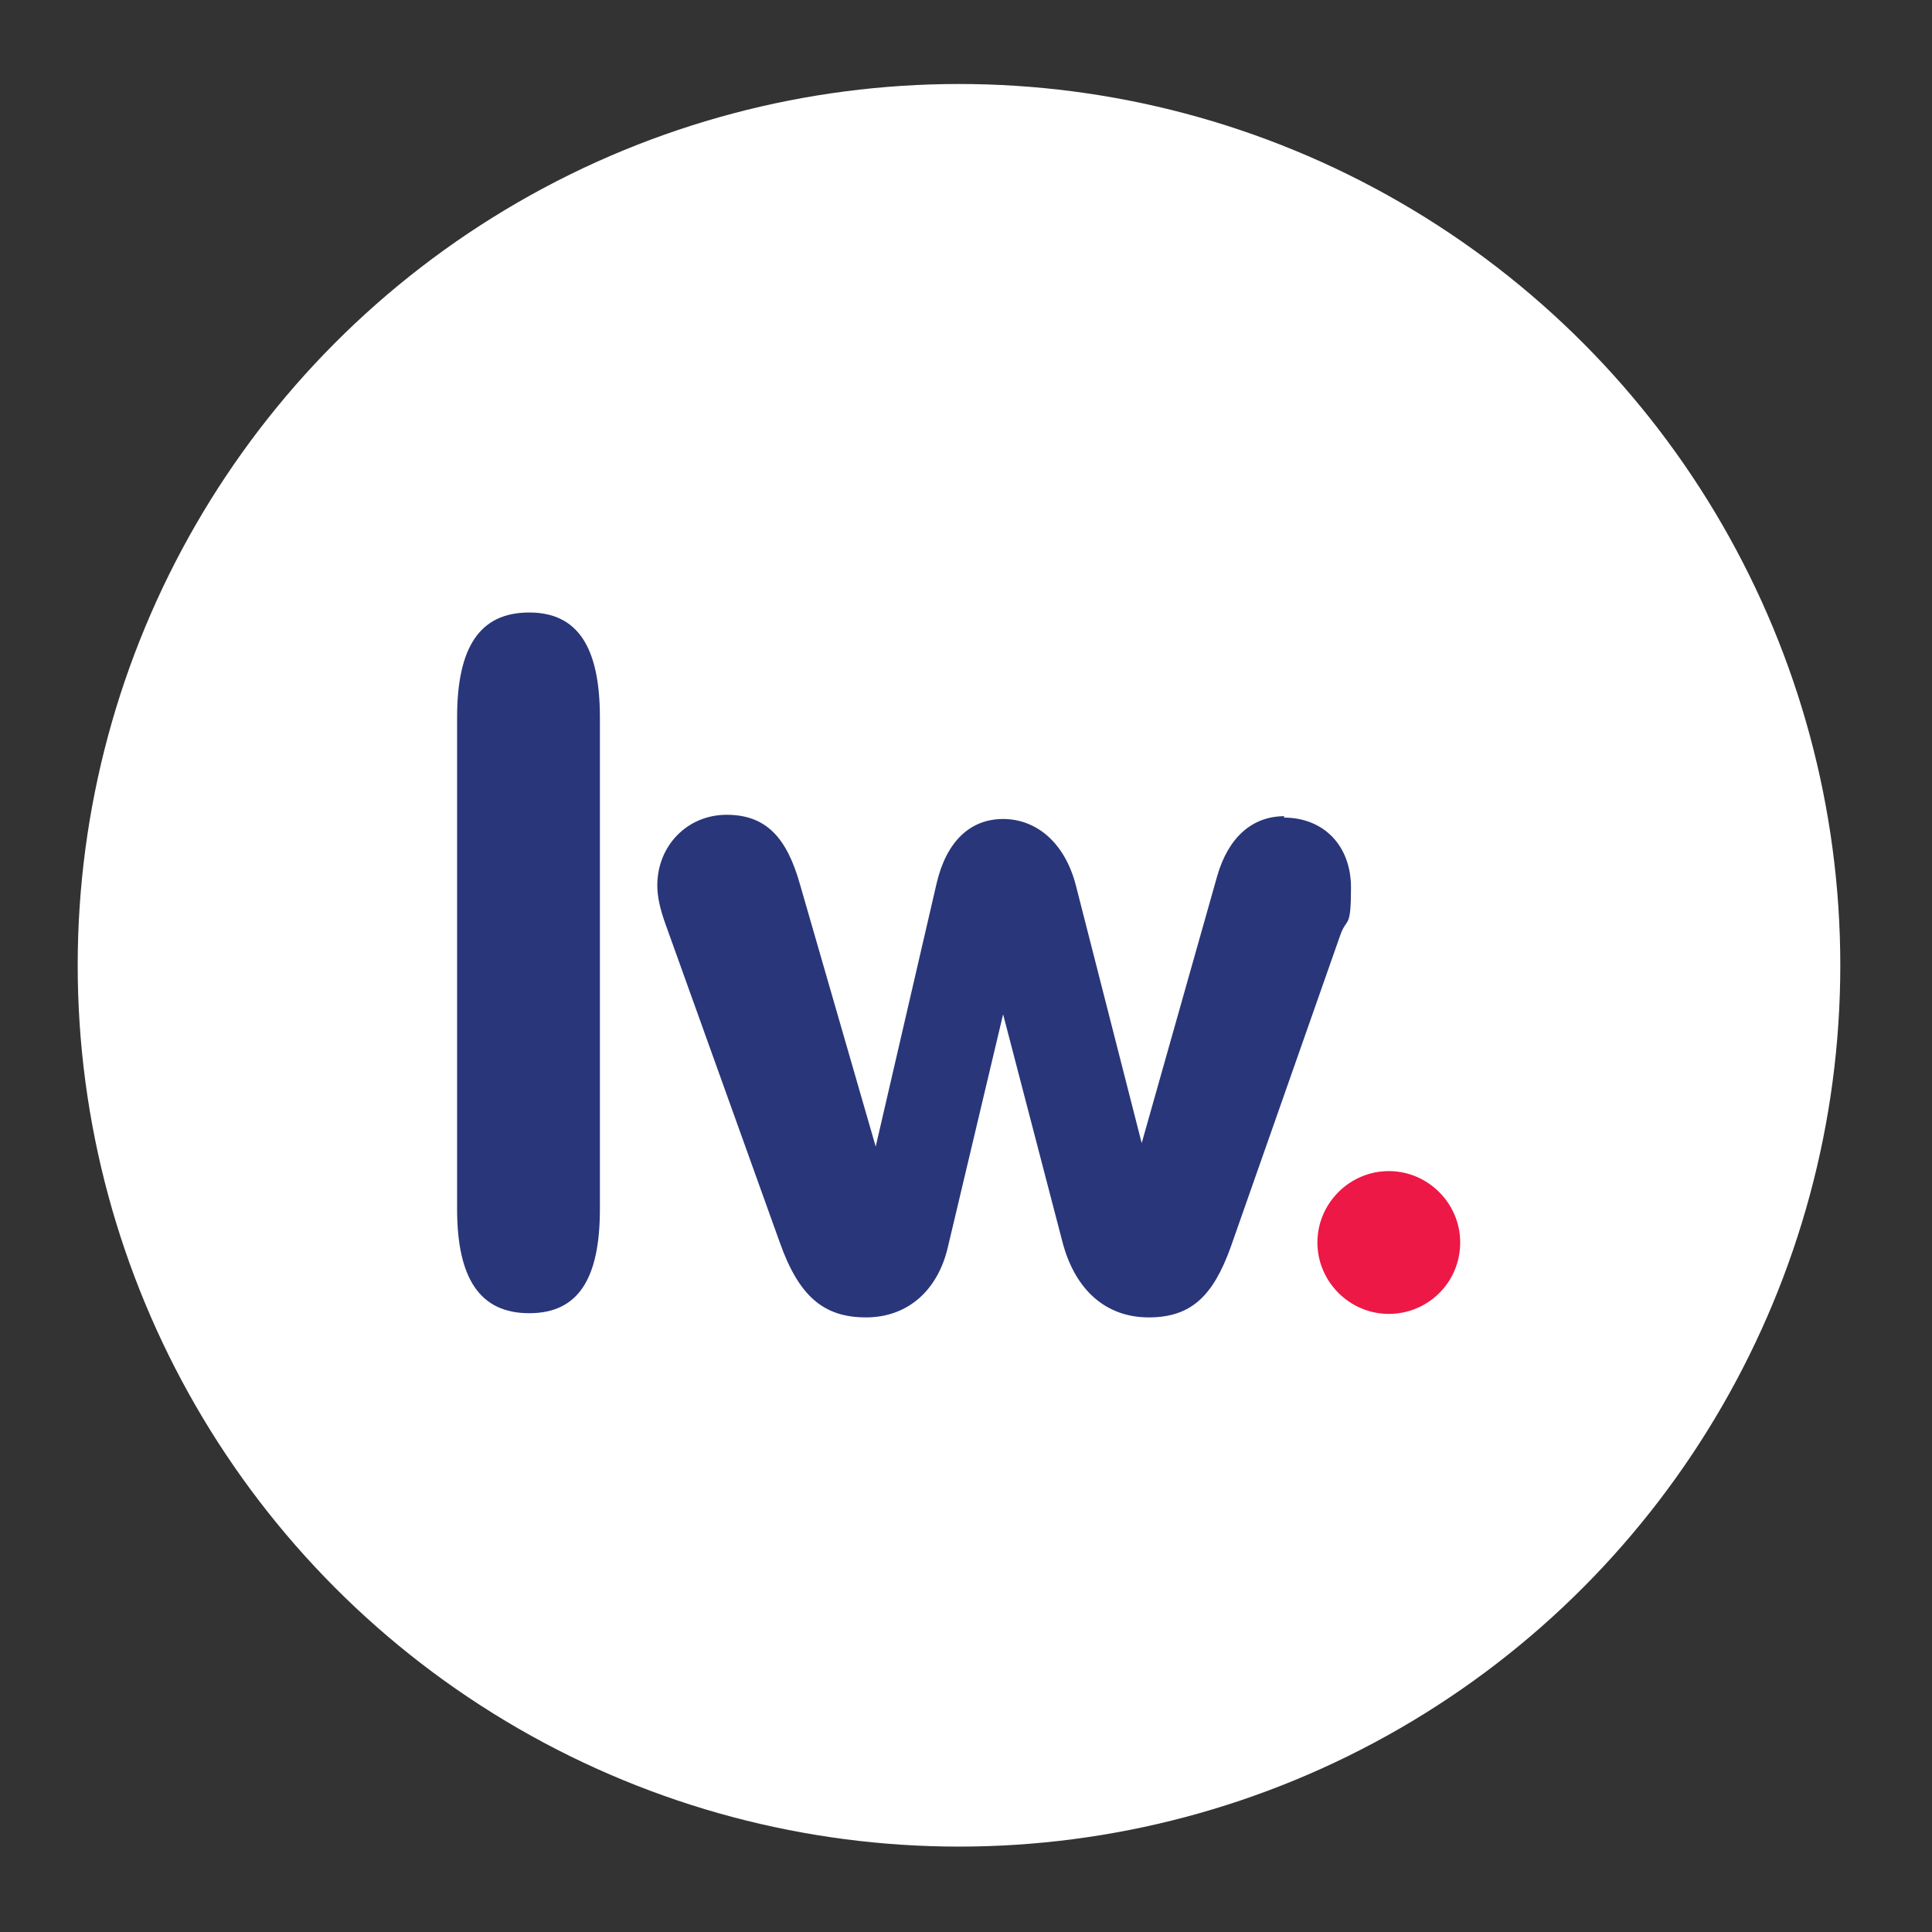
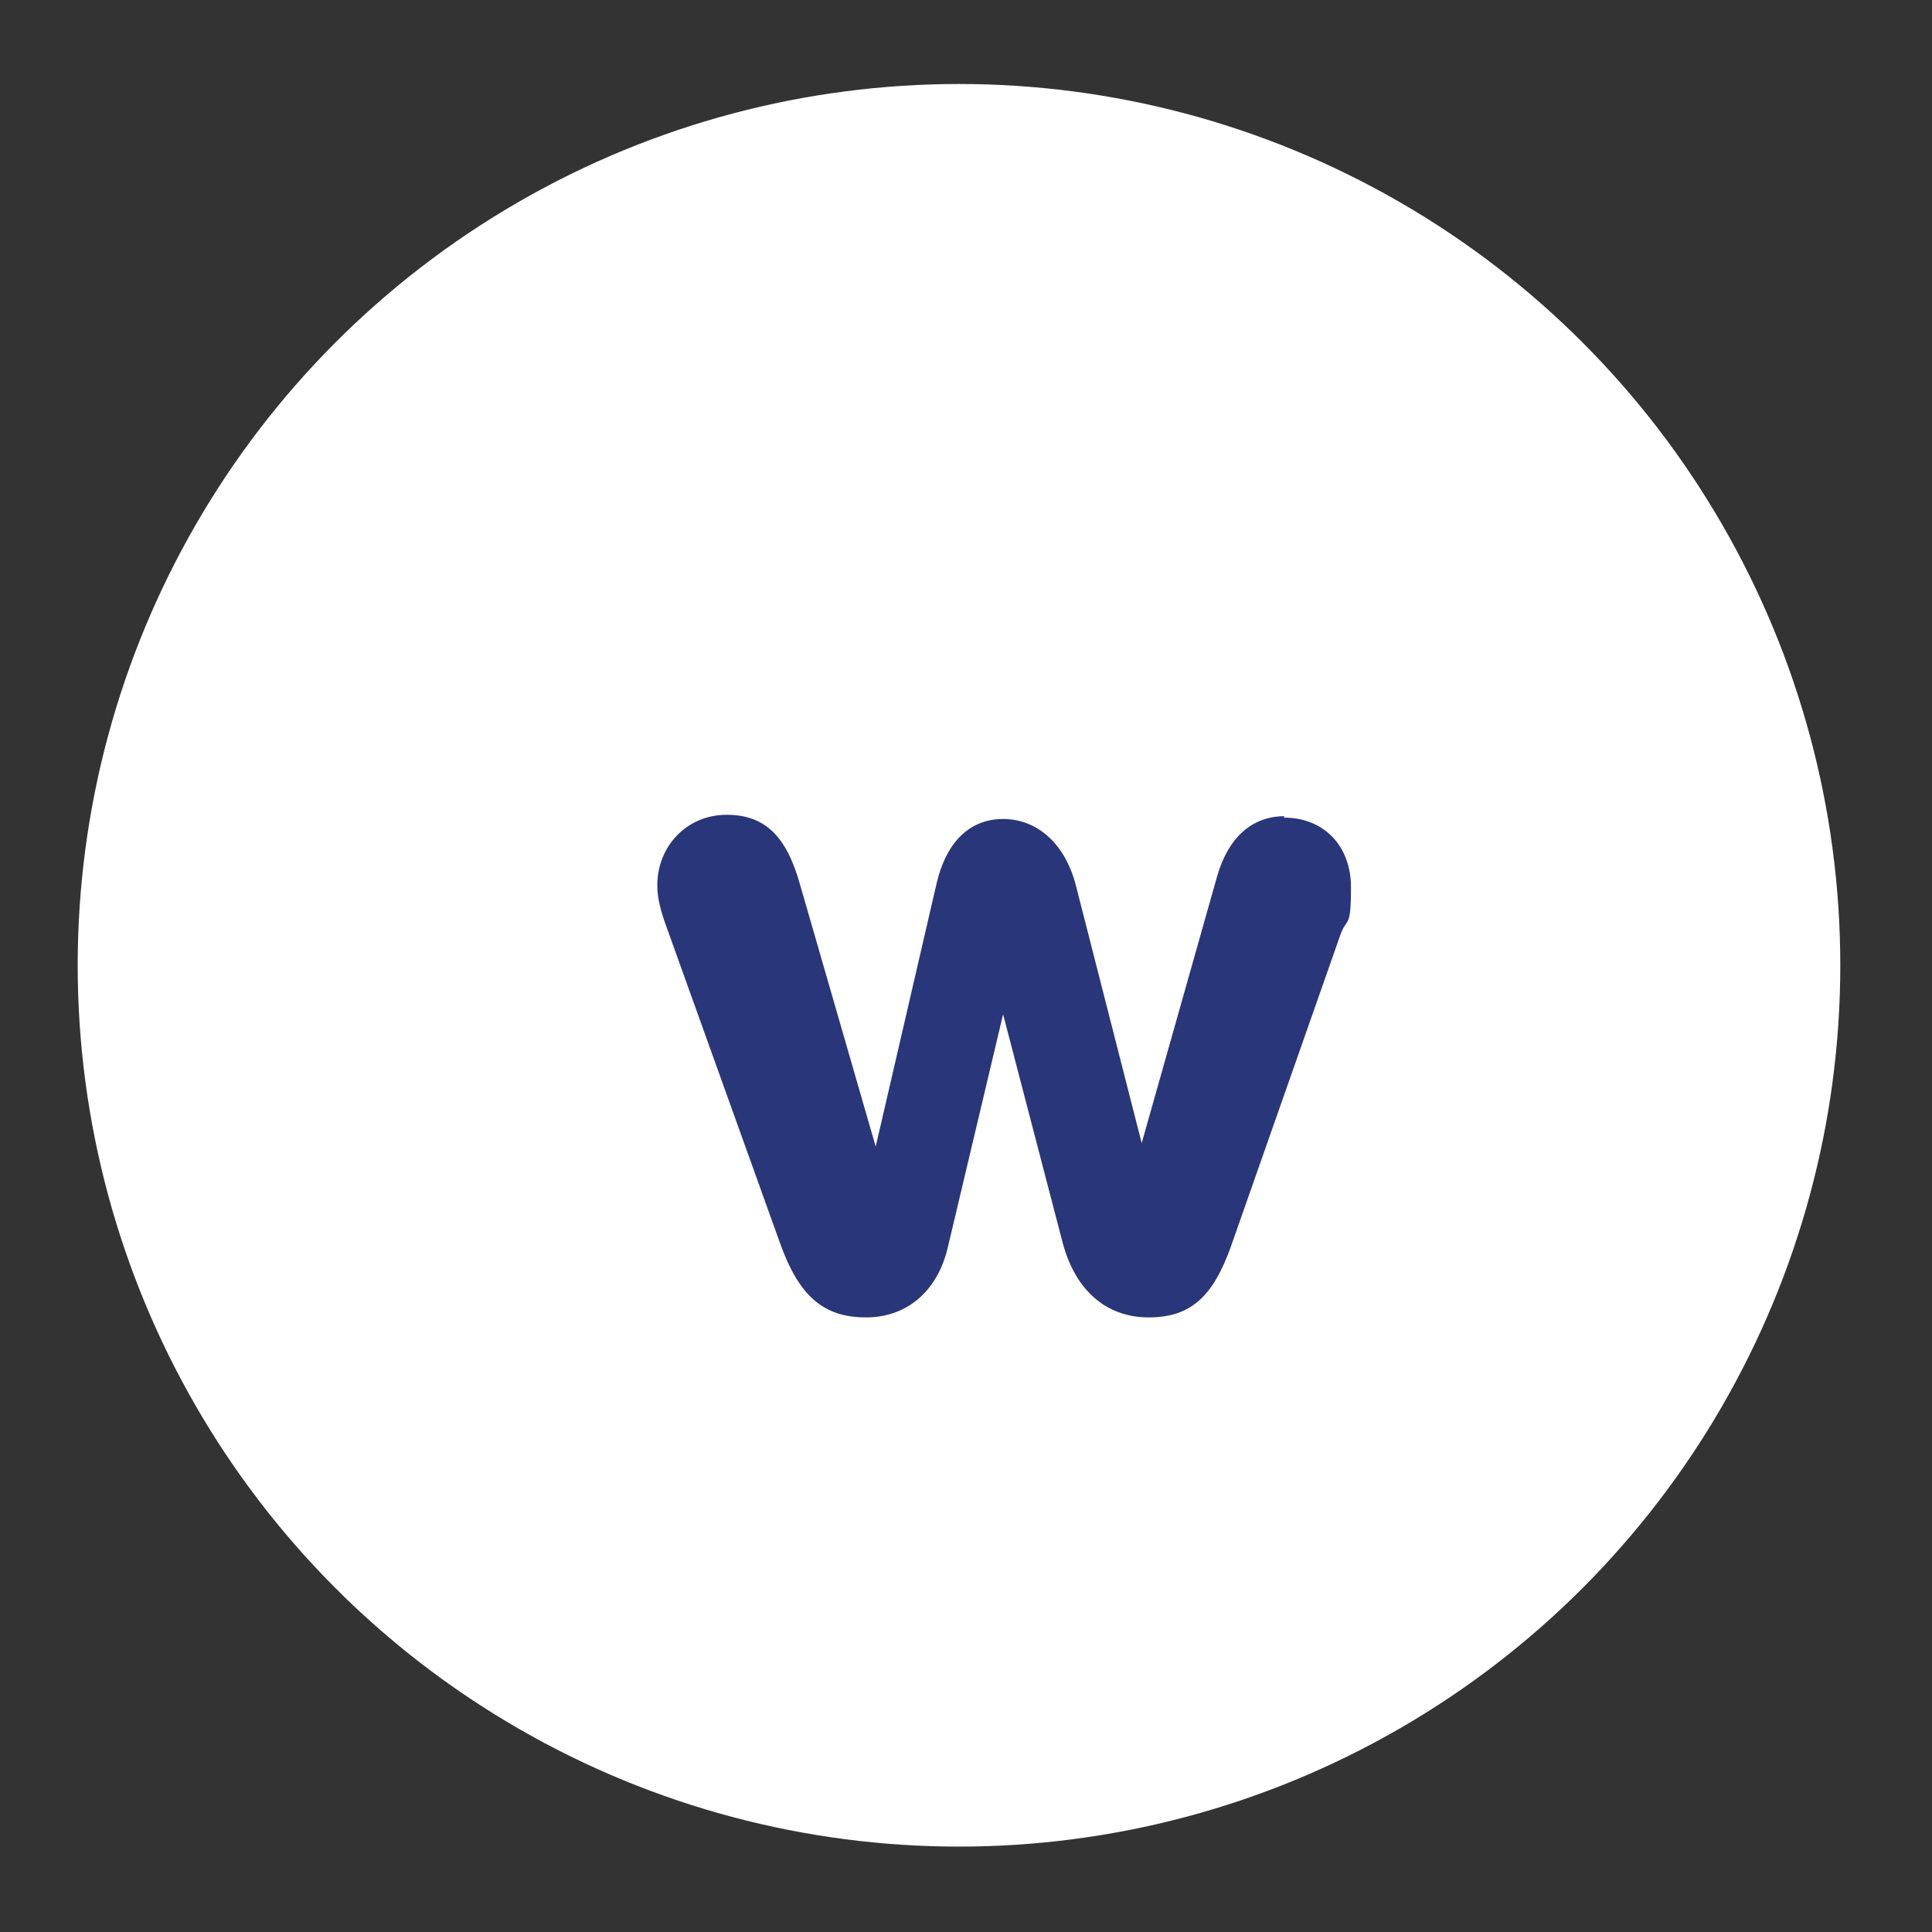
<svg xmlns="http://www.w3.org/2000/svg" id="Layer_1" version="1.1" viewBox="0 0 276 276">
  <rect x="0" y="0" width="276" height="276" fill="#333333" stroke="none" />
  <defs>
    <style>
      .st0 {
        fill: #ed1846;
      }

      .st1 {
        fill: #293679;
      }

      .st2 {
        fill: #fff;
      }
    </style>
  </defs>
  <circle class="st2" cx="137" cy="137.9" r="125.9" />
  <g>
-     <path class="st0" d="M208.6,177.5c0,5.7-4.6,10.2-10.2,10.2s-10.2-4.6-10.2-10.2,4.6-10.2,10.2-10.2,10.2,4.6,10.2,10.2Z" />
    <path class="st1" d="M183.4,116.8c5.7,0,9.6,4,9.6,10s-.6,4.2-1.5,6.7l-15.7,44.7c-2.5,6.9-5.6,10-11.7,10s-10.5-3.9-12.3-10.7l-8.5-32.6-7.9,33.3c-1.4,6-5.6,10-11.7,10s-9.6-3.1-12.3-10.7l-16.3-45.4c-.8-2.2-1.2-4-1.2-5.6,0-5.7,4.3-10.1,9.9-10.1s8.6,3.2,10.5,10l10.8,37.4,8.7-37.6c1.4-6,4.8-9.2,9.5-9.2s8.8,3.3,10.4,9.5l9.4,36.8,10.8-38.2c1.6-5.5,5-8.5,9.6-8.5Z" />
-     <path class="st1" d="M75.6,87.5c6.9,0,10.1,4.9,10.1,15v70.2c0,10-3.1,14.9-10.1,14.9s-10.3-4.9-10.3-14.9v-70.2c0-10,3.2-15,10.3-15Z" />
  </g>
</svg>